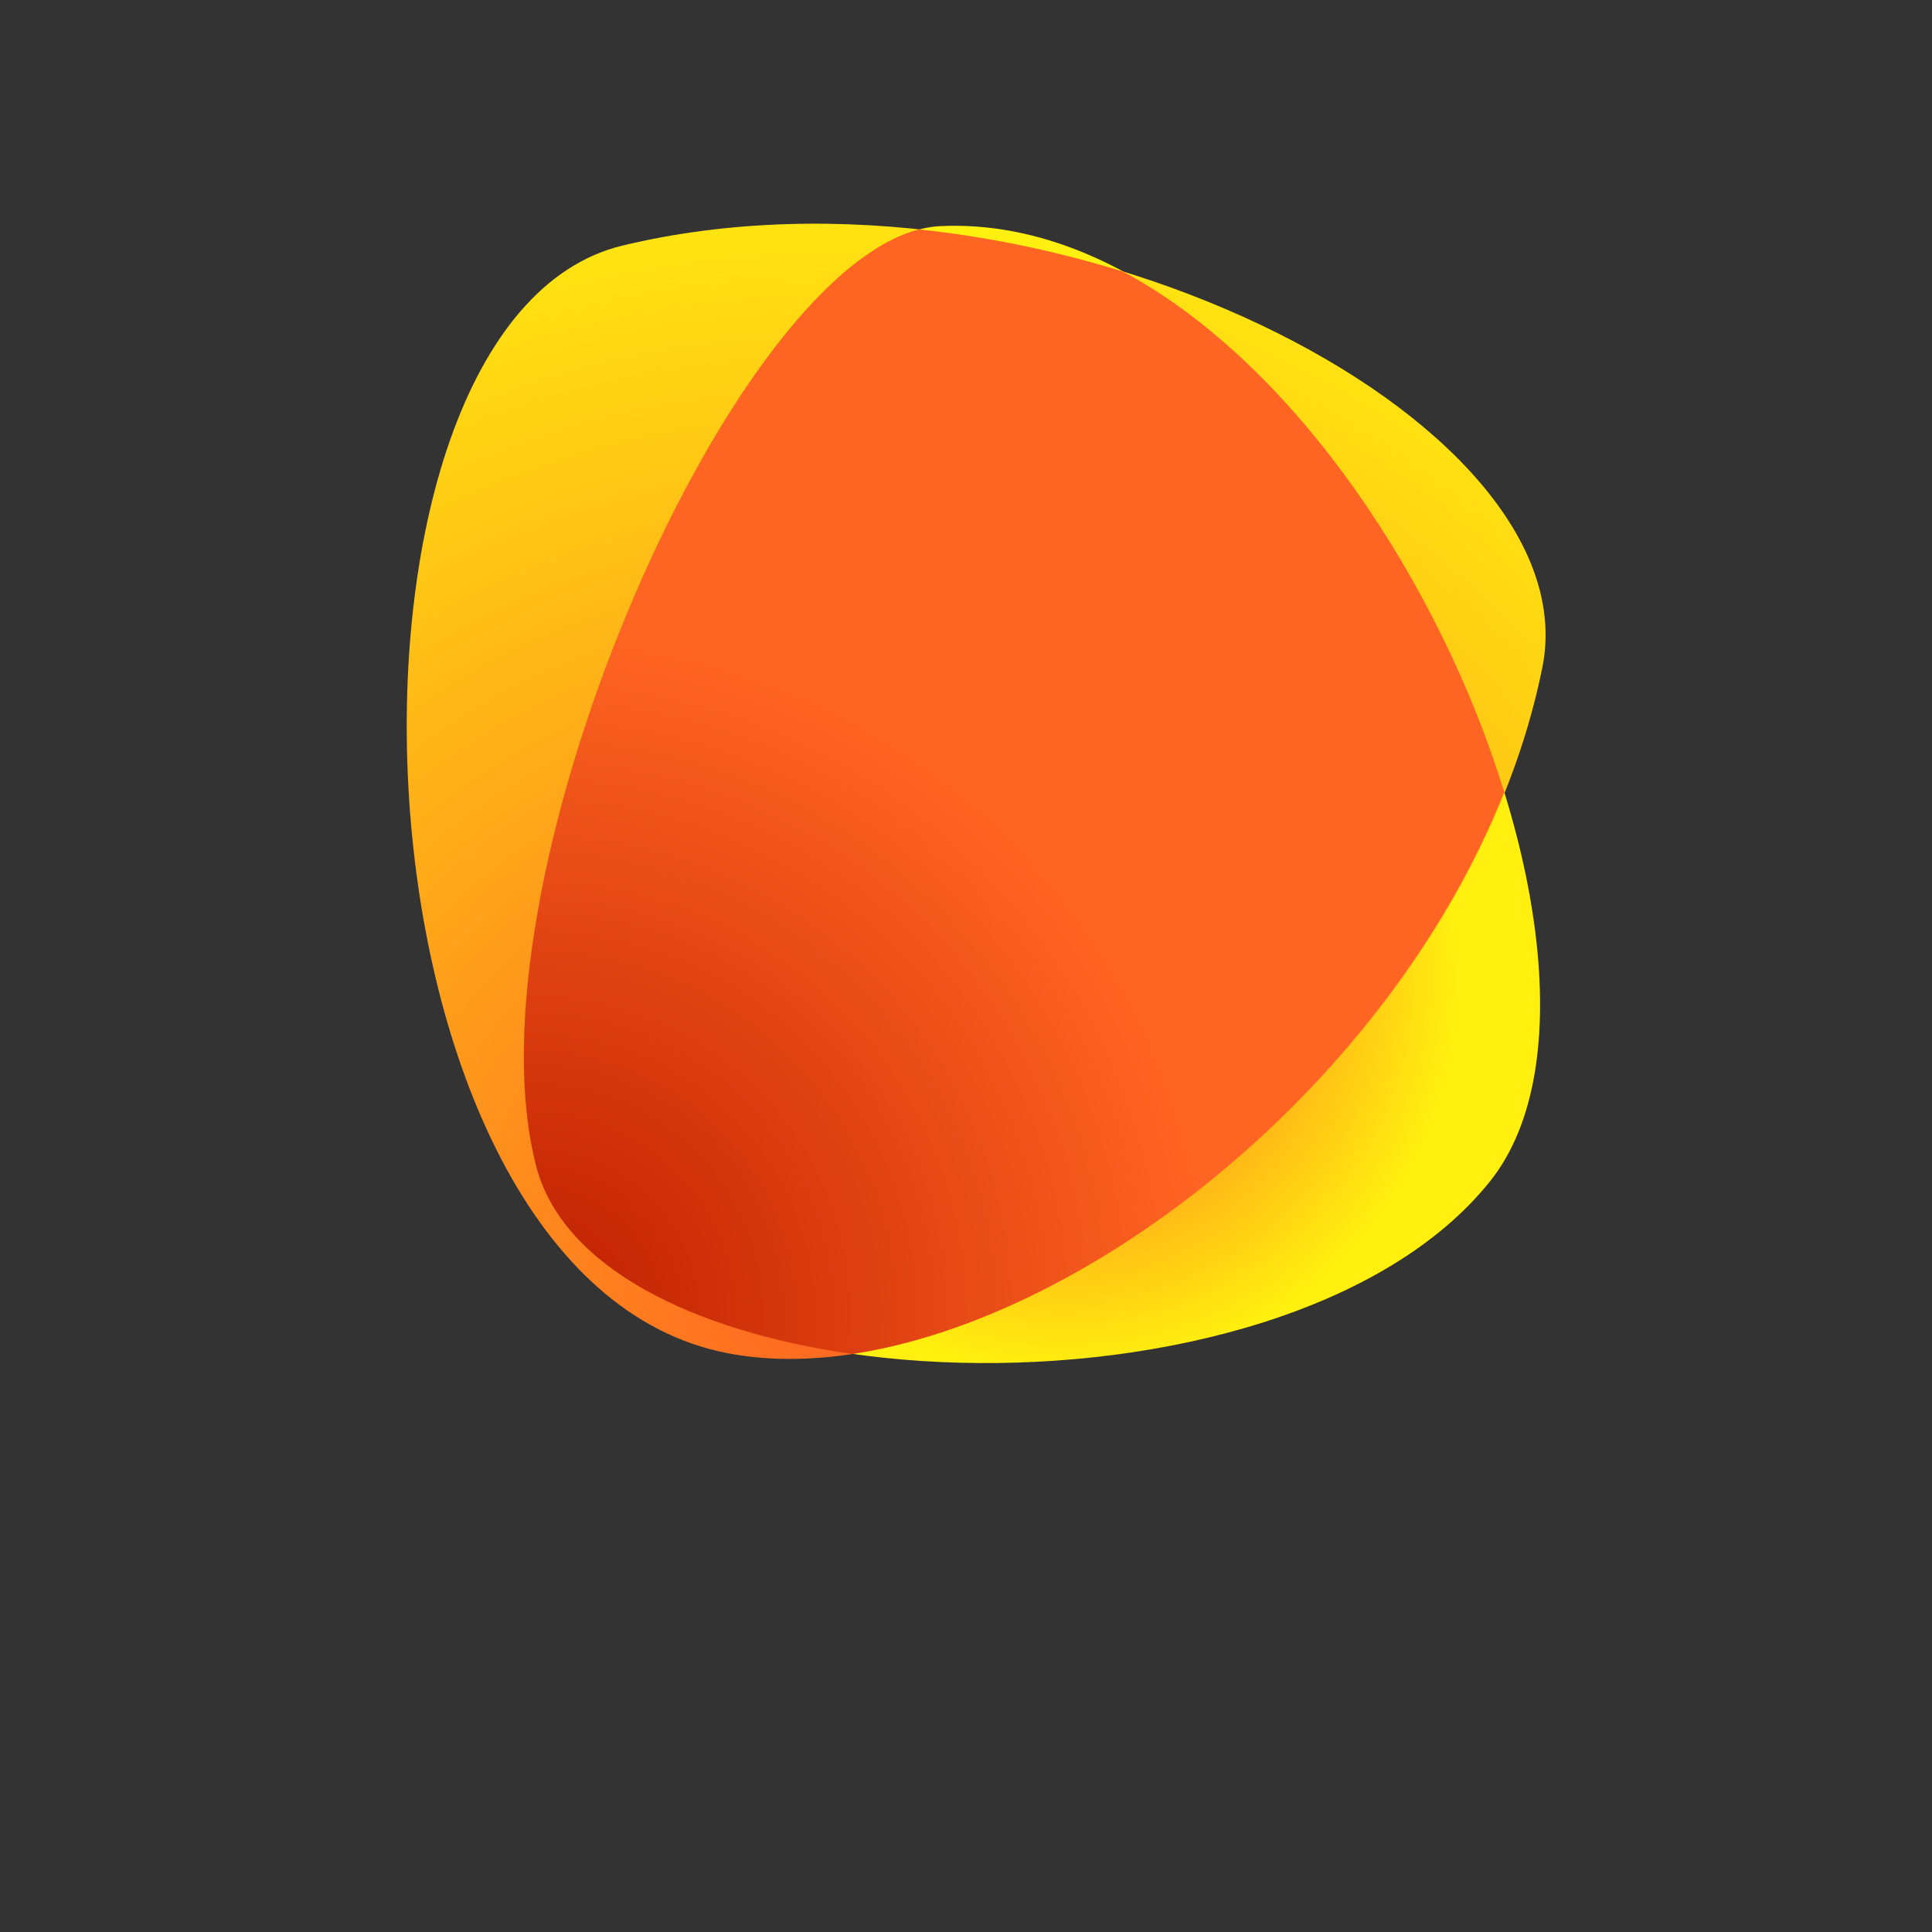
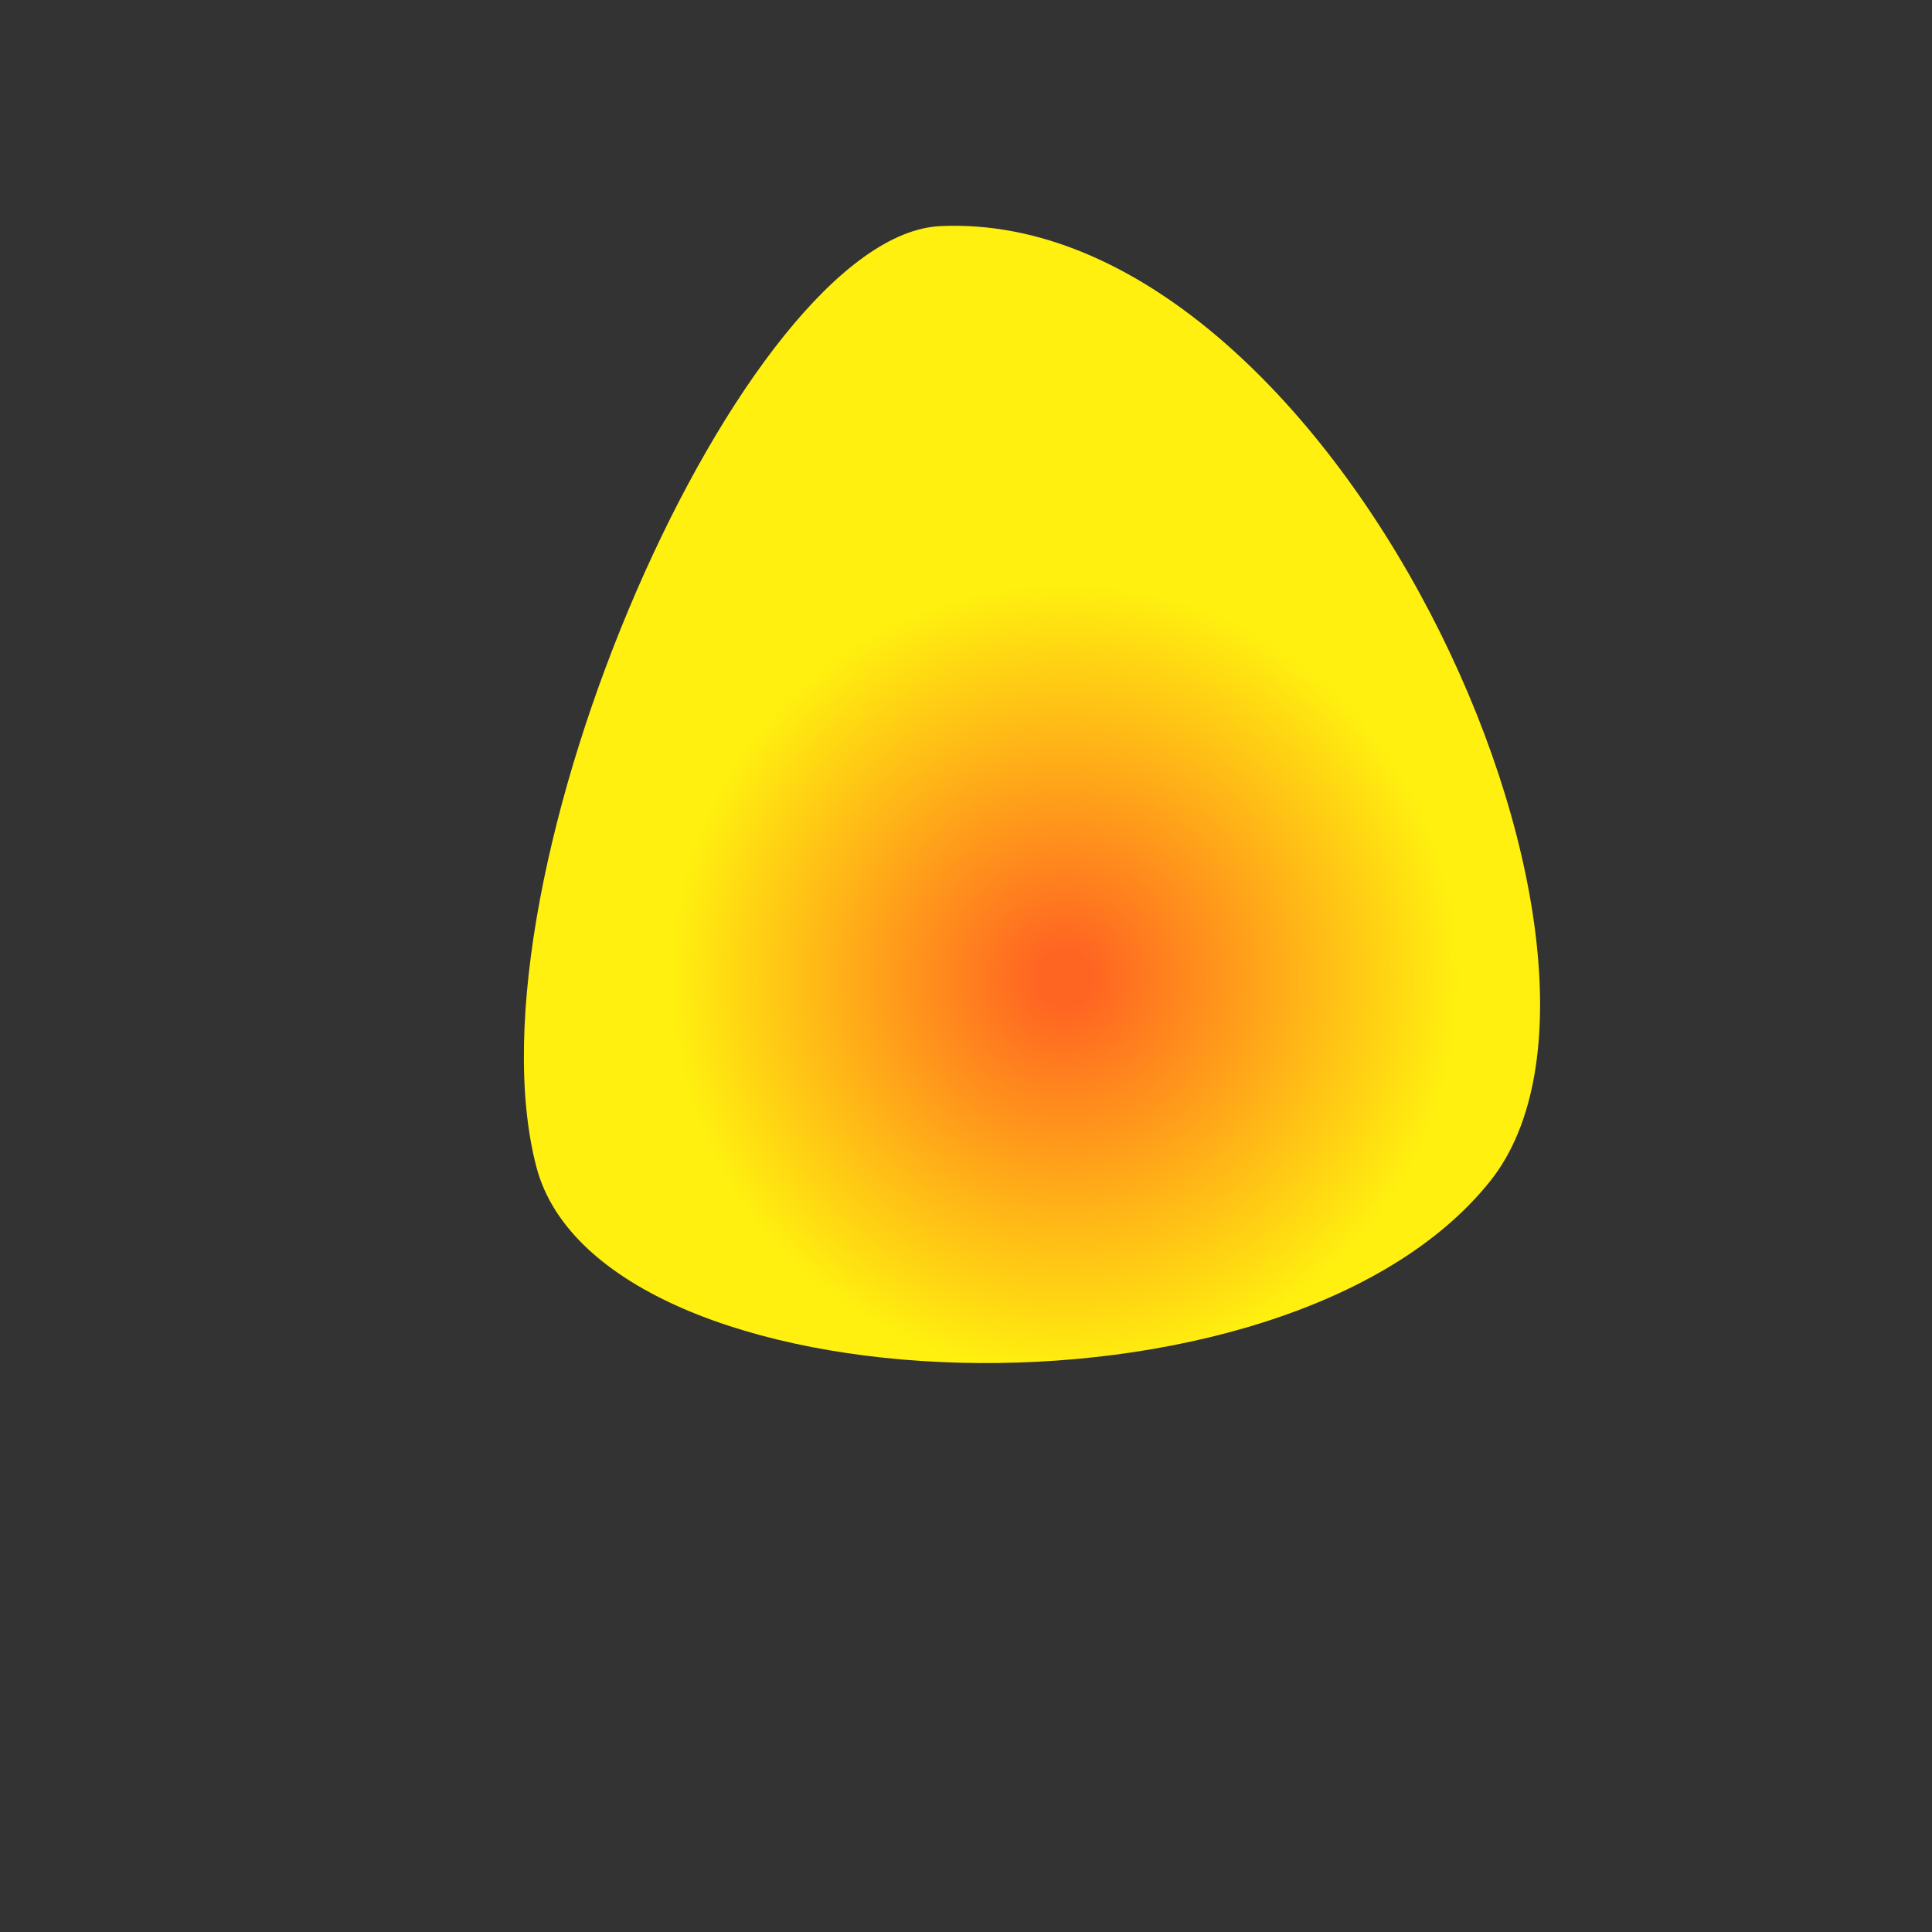
<svg xmlns="http://www.w3.org/2000/svg" width="95" height="95" viewBox="0 0 95 95" fill="none">
  <rect x="0" y="0" width="95" height="95" fill="#333333" stroke="none" />
  <path d="M46.268 11.117C36.586 11.512 22.655 43.161 26.377 57.388C29.538 69.408 63.13 70.792 73.273 58.08C82.165 46.948 65.468 10.261 46.268 11.117Z" fill="url(#paint0_radial_835_412)" />
-   <path d="M30.625 12.072C15.014 15.794 16.496 62.855 35.795 66.543C49.528 69.178 71.823 52.678 75.841 32.82C78.311 20.536 51.438 7.067 30.625 12.072Z" fill="url(#paint1_radial_835_412)" />
-   <path d="M73.964 38.945C70.835 28.769 63.755 17.934 55.225 13.357C52.03 12.368 48.638 11.644 45.18 11.282C35.597 13.785 22.786 43.688 26.376 57.388C27.693 62.328 34.082 65.456 41.887 66.576C53.71 64.798 68.233 53.304 73.964 38.945Z" fill="url(#paint2_radial_835_412)" />
  <defs>
    <radialGradient id="paint0_radial_835_412" cx="0" cy="0" r="1" gradientUnits="userSpaceOnUse" gradientTransform="translate(52.361 48.101) scale(26.511 26.511)">
      <stop offset="0.052" stop-color="#FF6522" />
      <stop offset="0.731" stop-color="#FFF00F" />
    </radialGradient>
    <radialGradient id="paint1_radial_835_412" cx="0" cy="0" r="1" gradientUnits="userSpaceOnUse" gradientTransform="translate(40.768 63.283) scale(57.435 57.435)">
      <stop stop-color="#FF6522" />
      <stop offset="1" stop-color="#FFF00F" />
    </radialGradient>
    <radialGradient id="paint2_radial_835_412" cx="0" cy="0" r="1" gradientUnits="userSpaceOnUse" gradientTransform="translate(26.343 64.501) scale(35.93 35.93)">
      <stop stop-color="#BD1D00" />
      <stop offset="0.931" stop-color="#FF6522" />
    </radialGradient>
  </defs>
</svg>